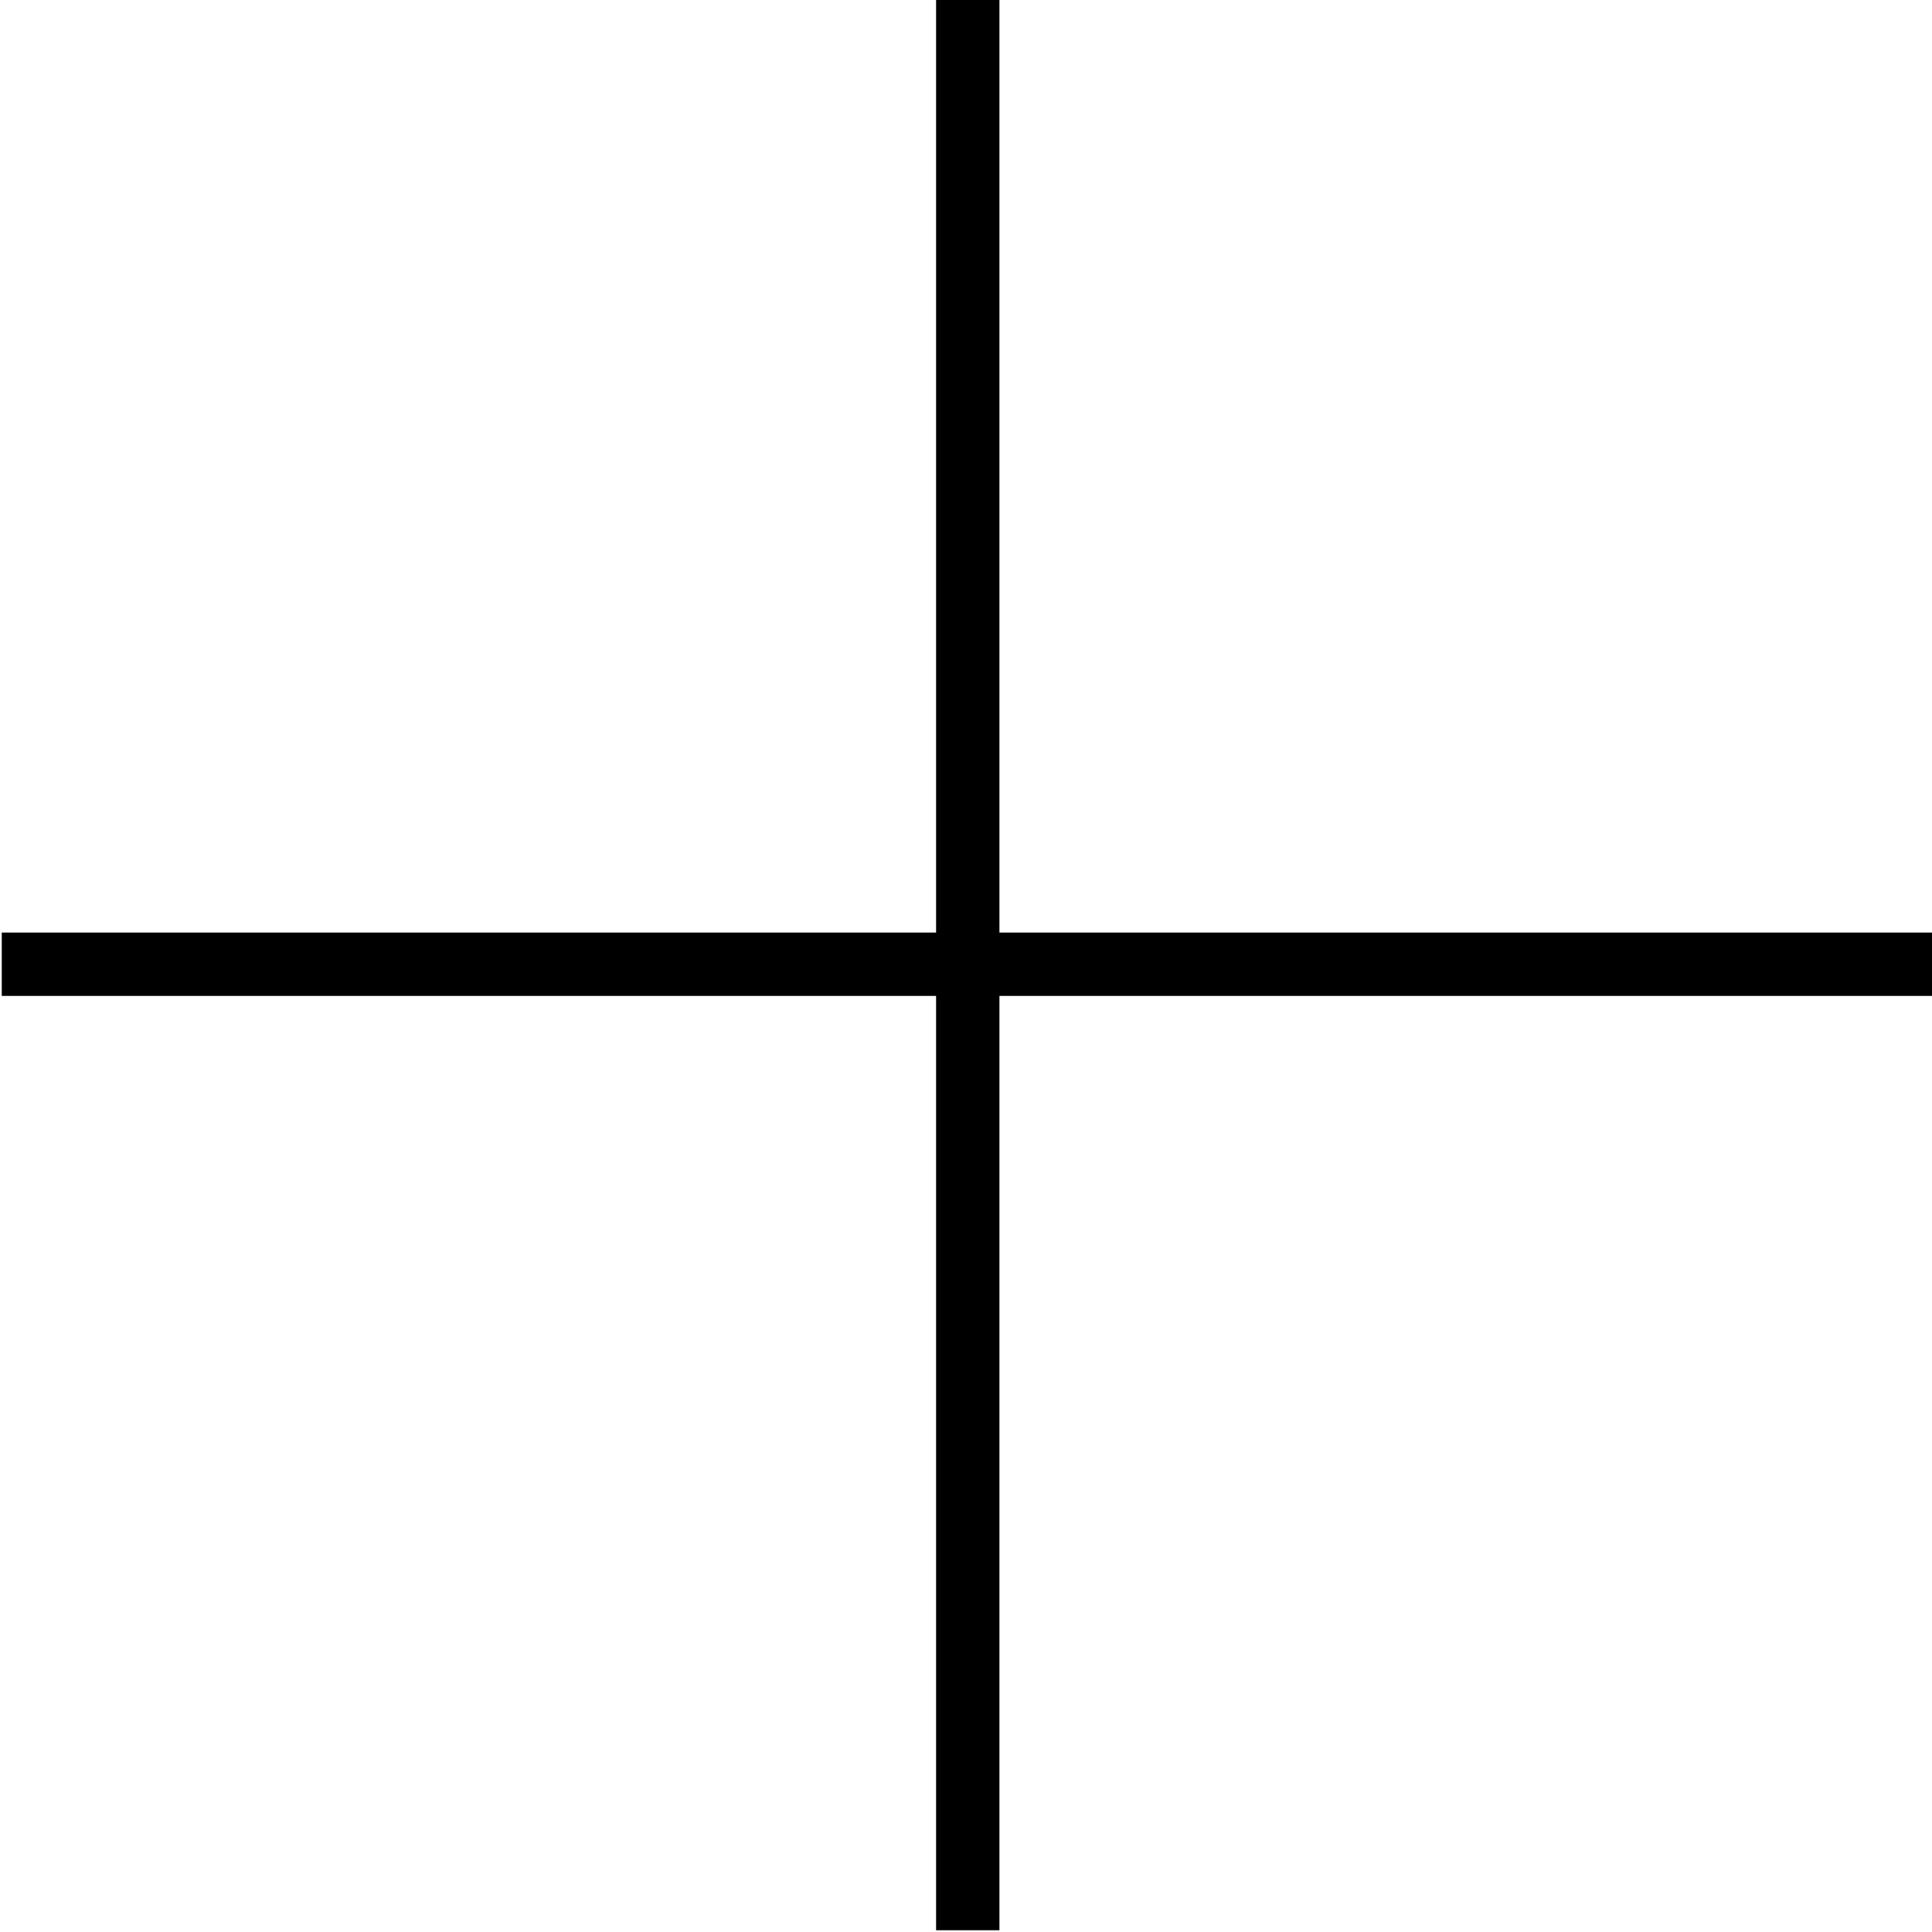
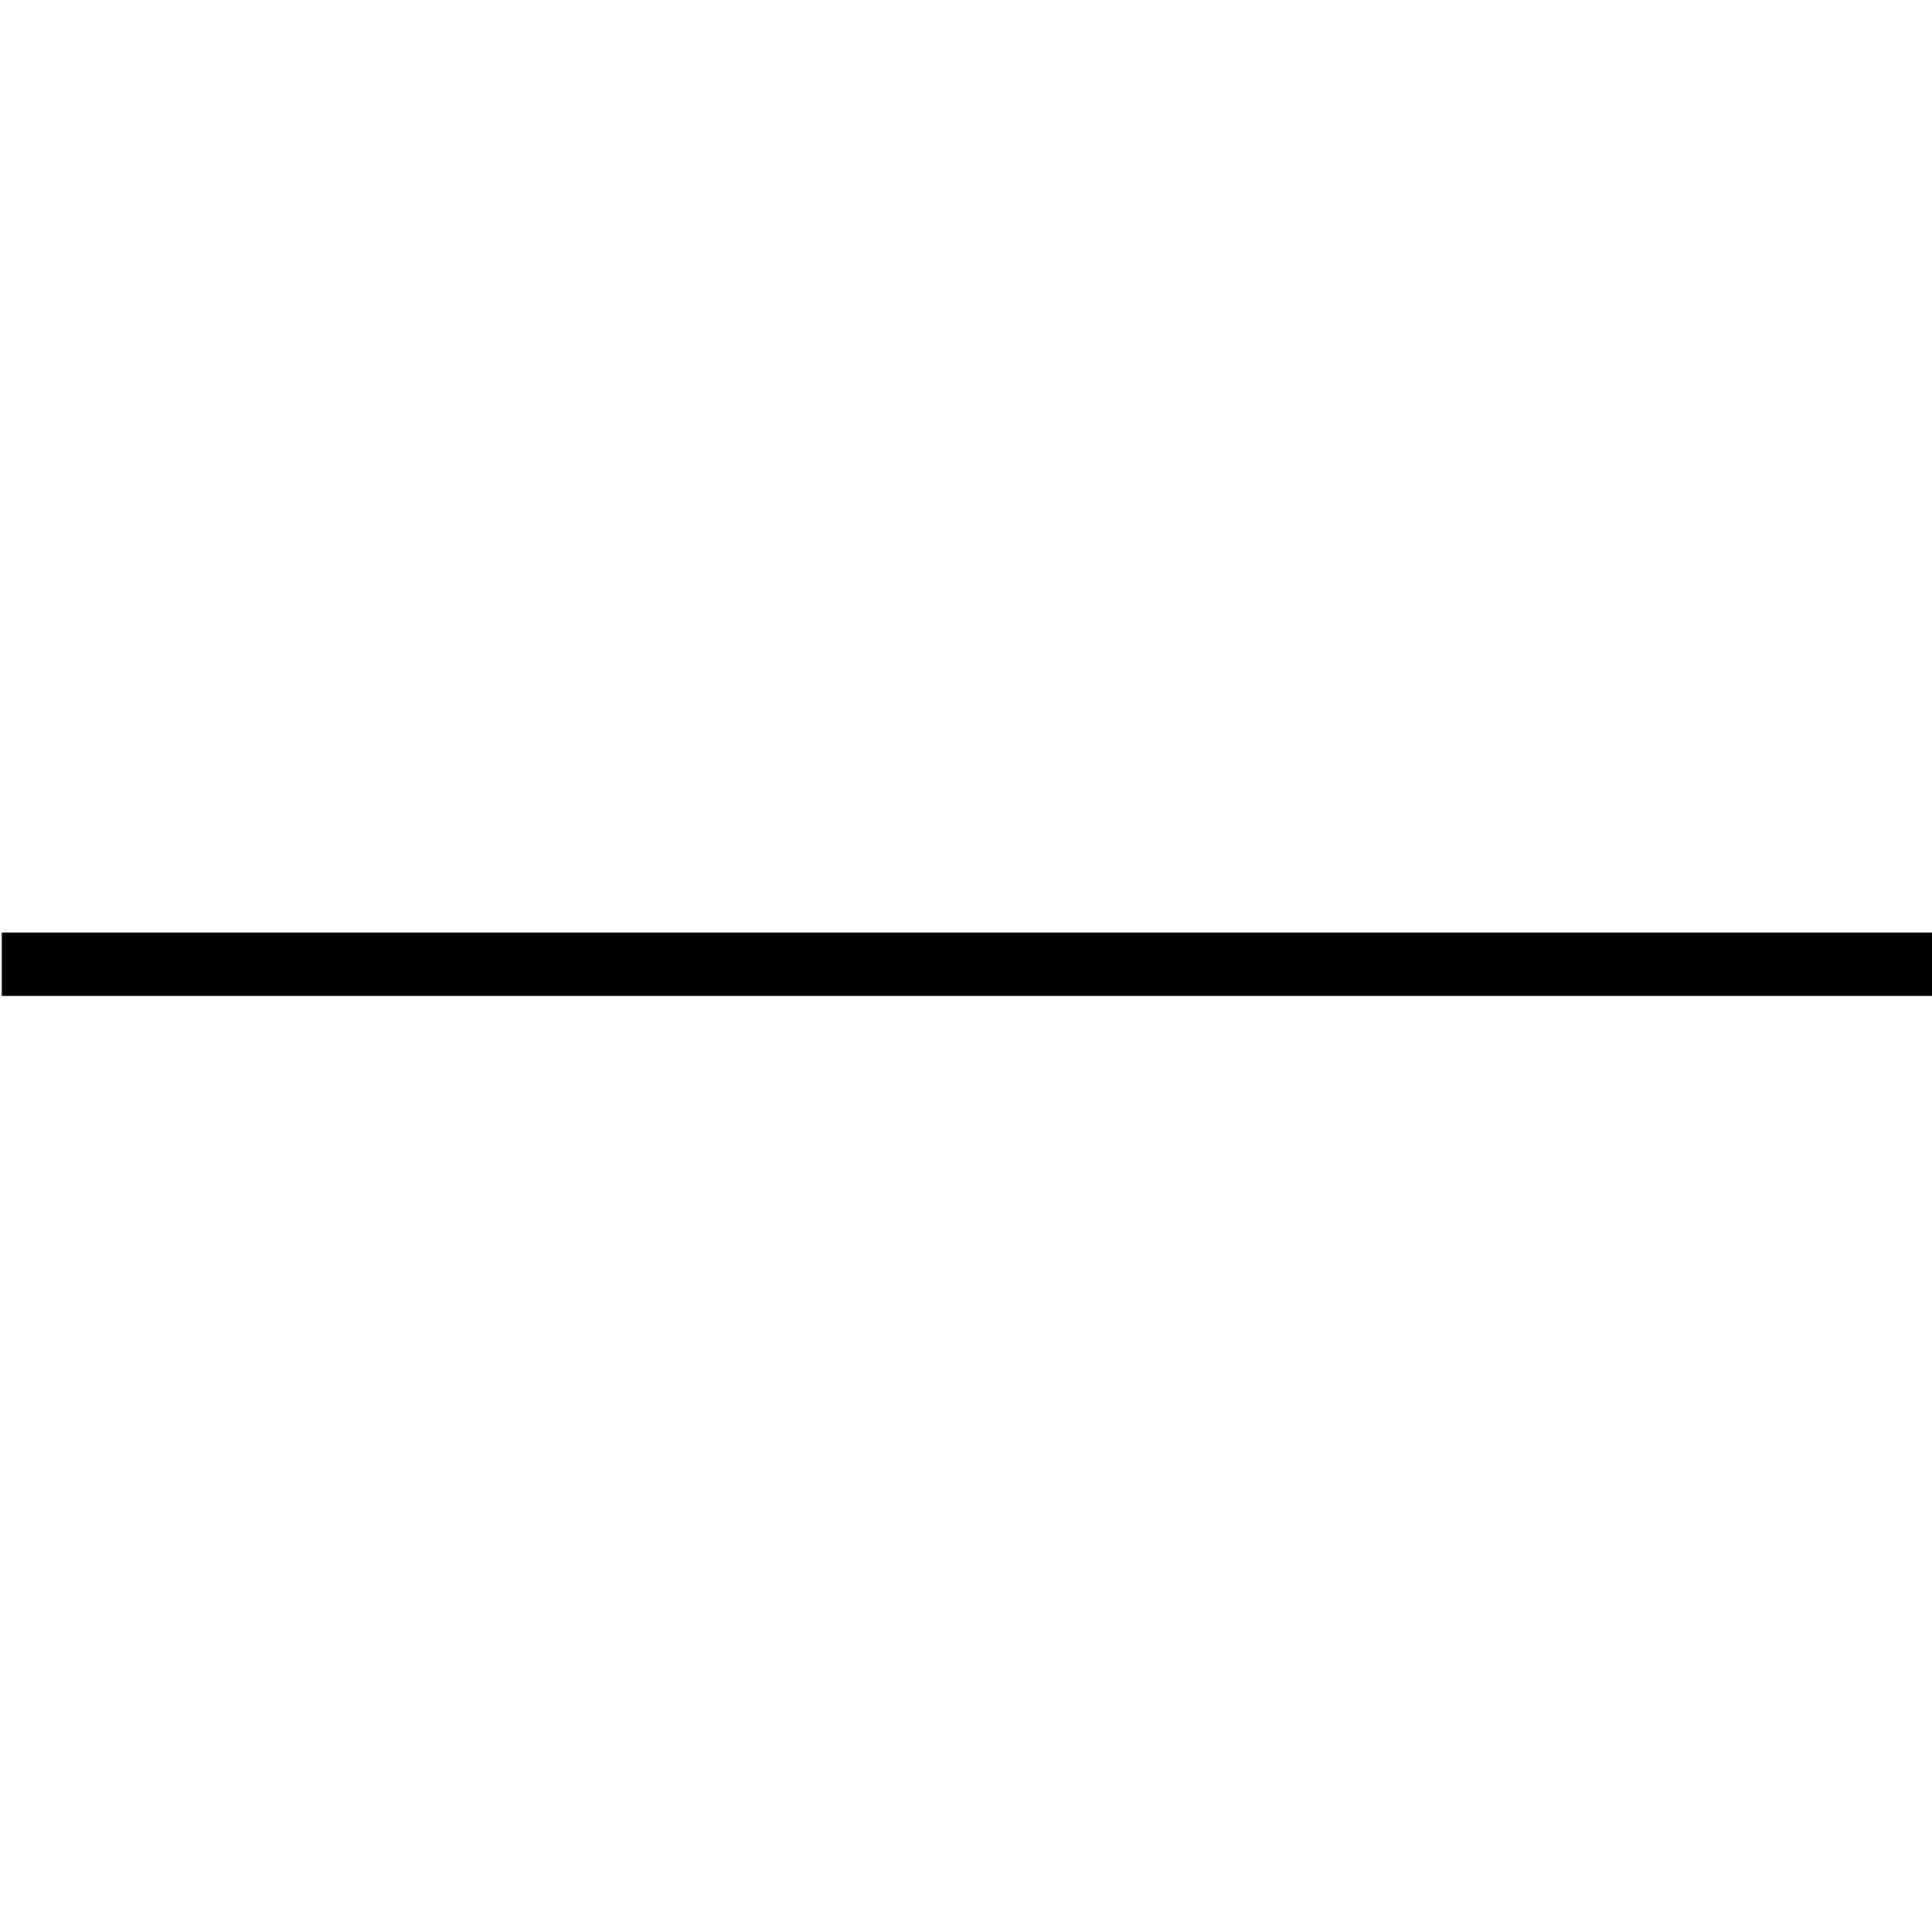
<svg xmlns="http://www.w3.org/2000/svg" width="549" height="549" viewBox="0 0 549 549" fill="none">
-   <path d="M275 0V548.5" stroke="black" stroke-width="18" />
  <path d="M549 274L0.5 274" stroke="black" stroke-width="18" />
</svg>